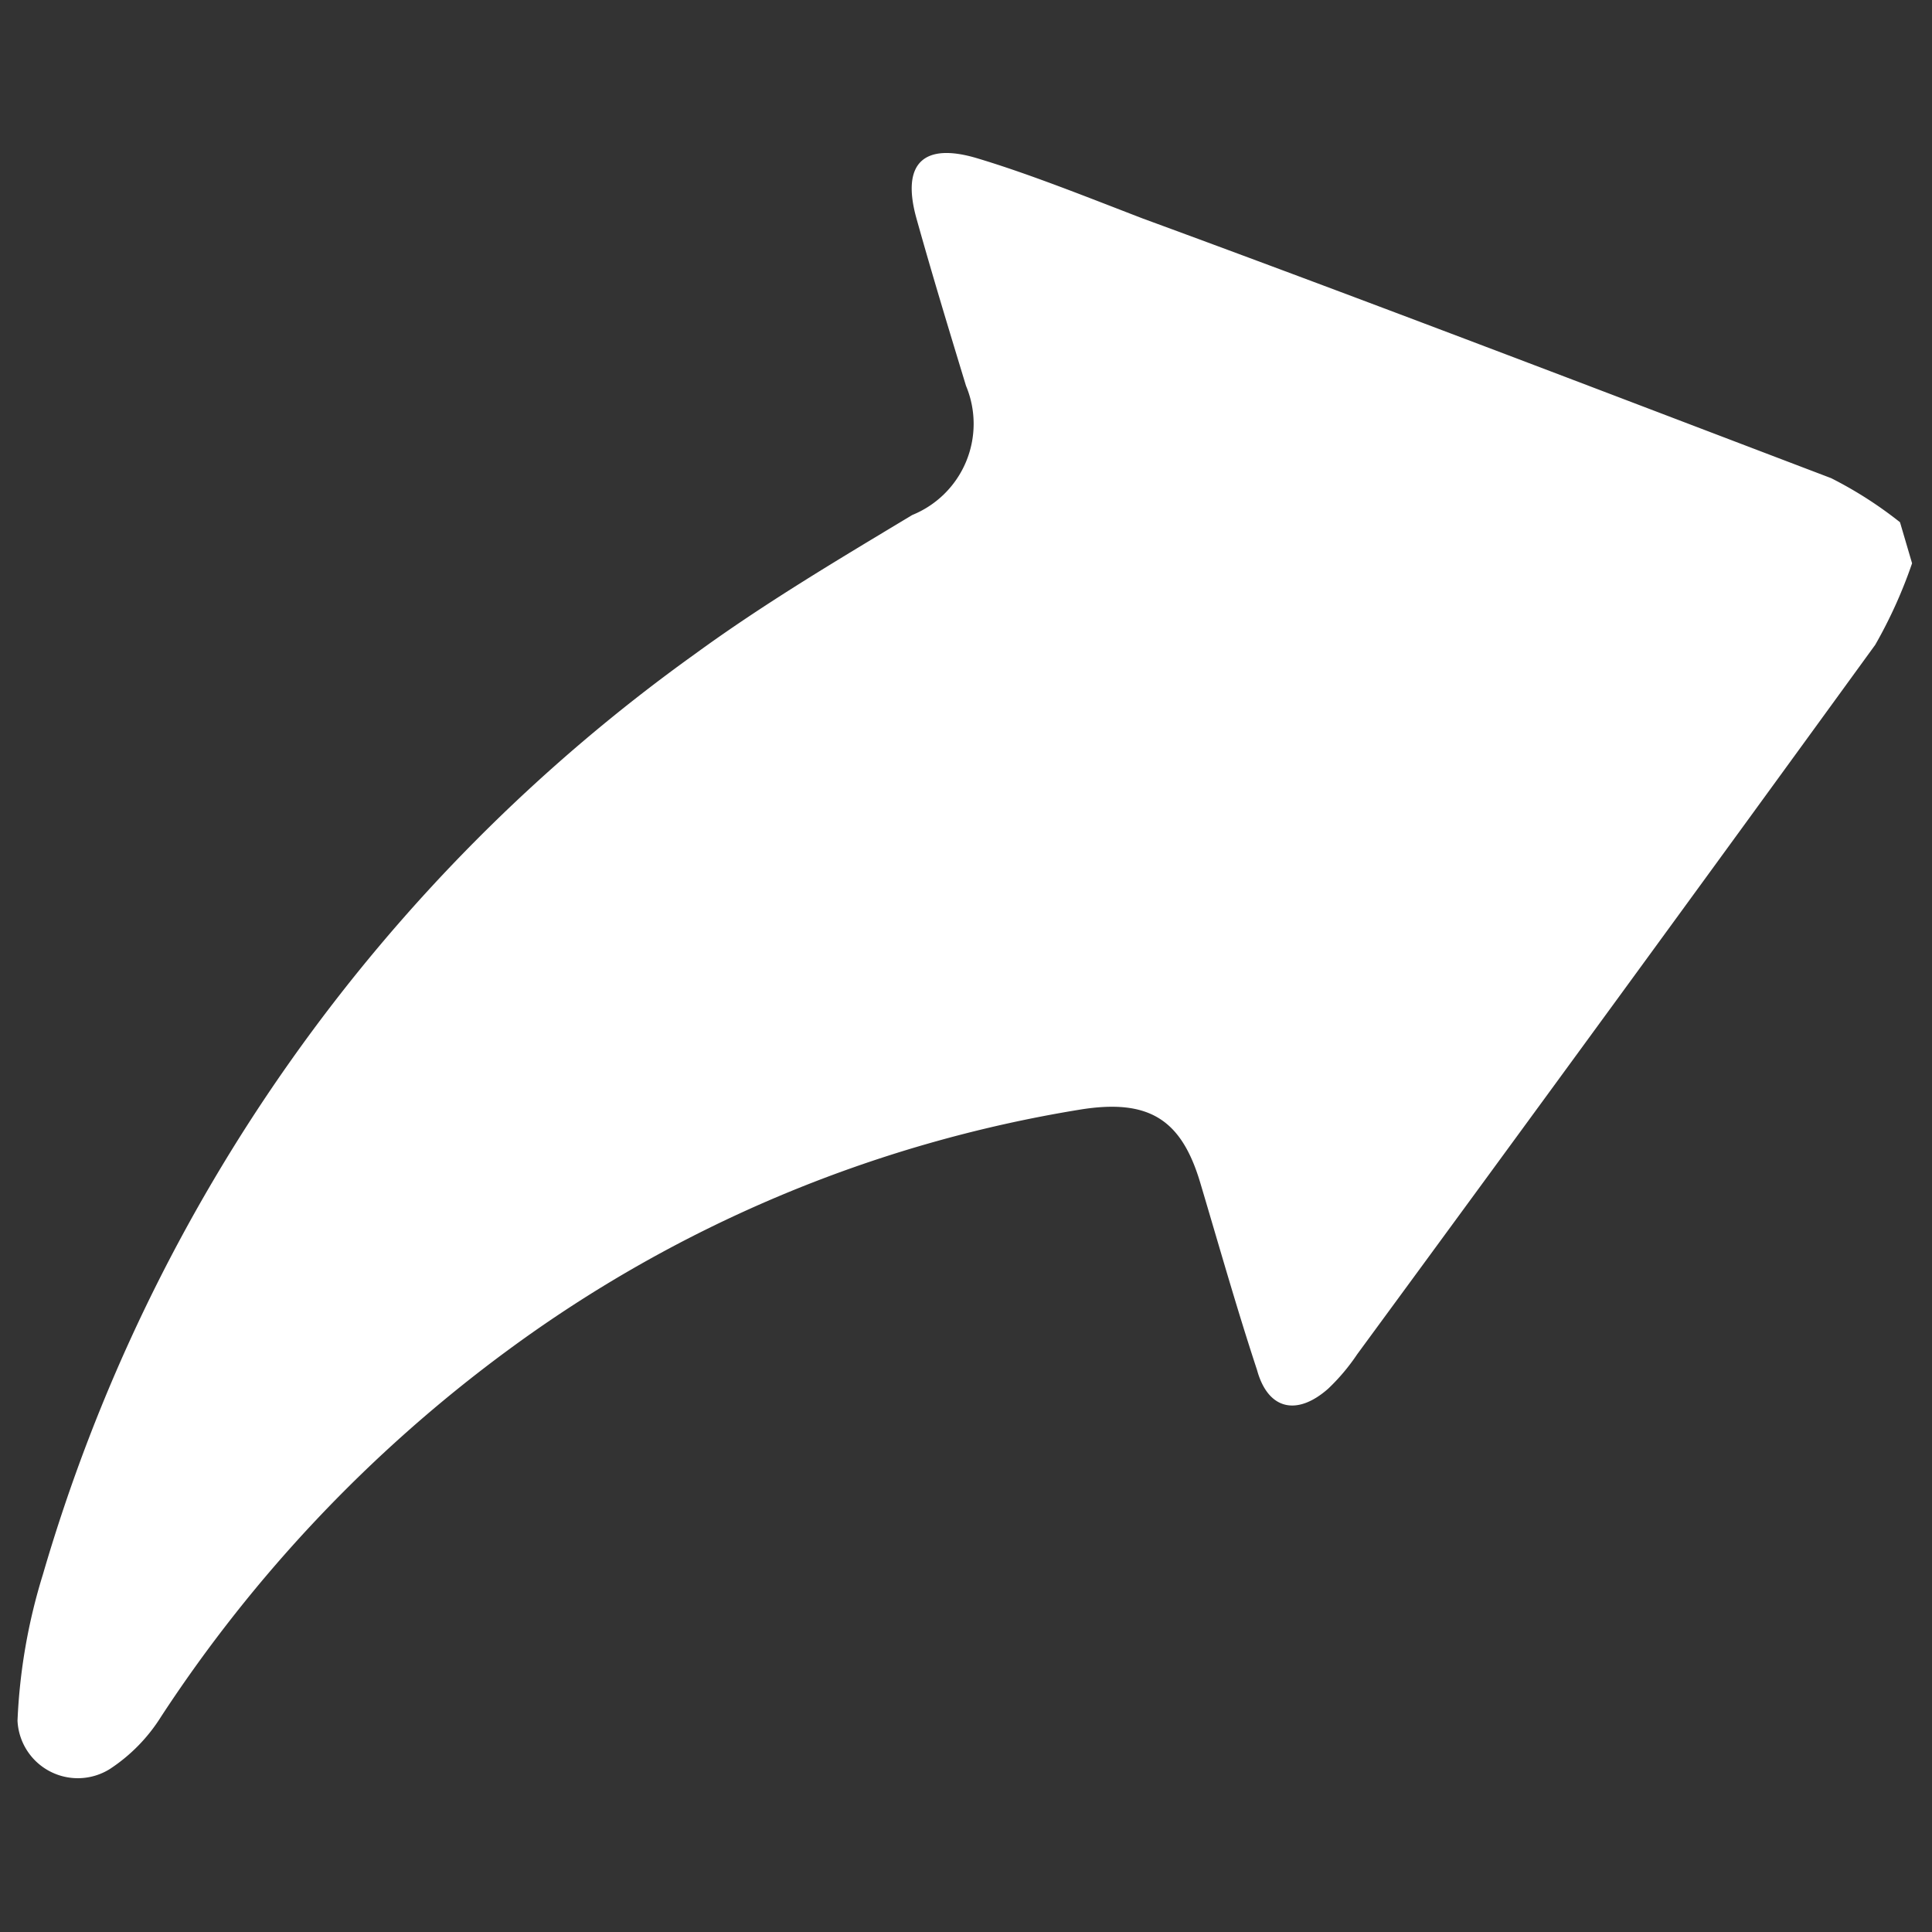
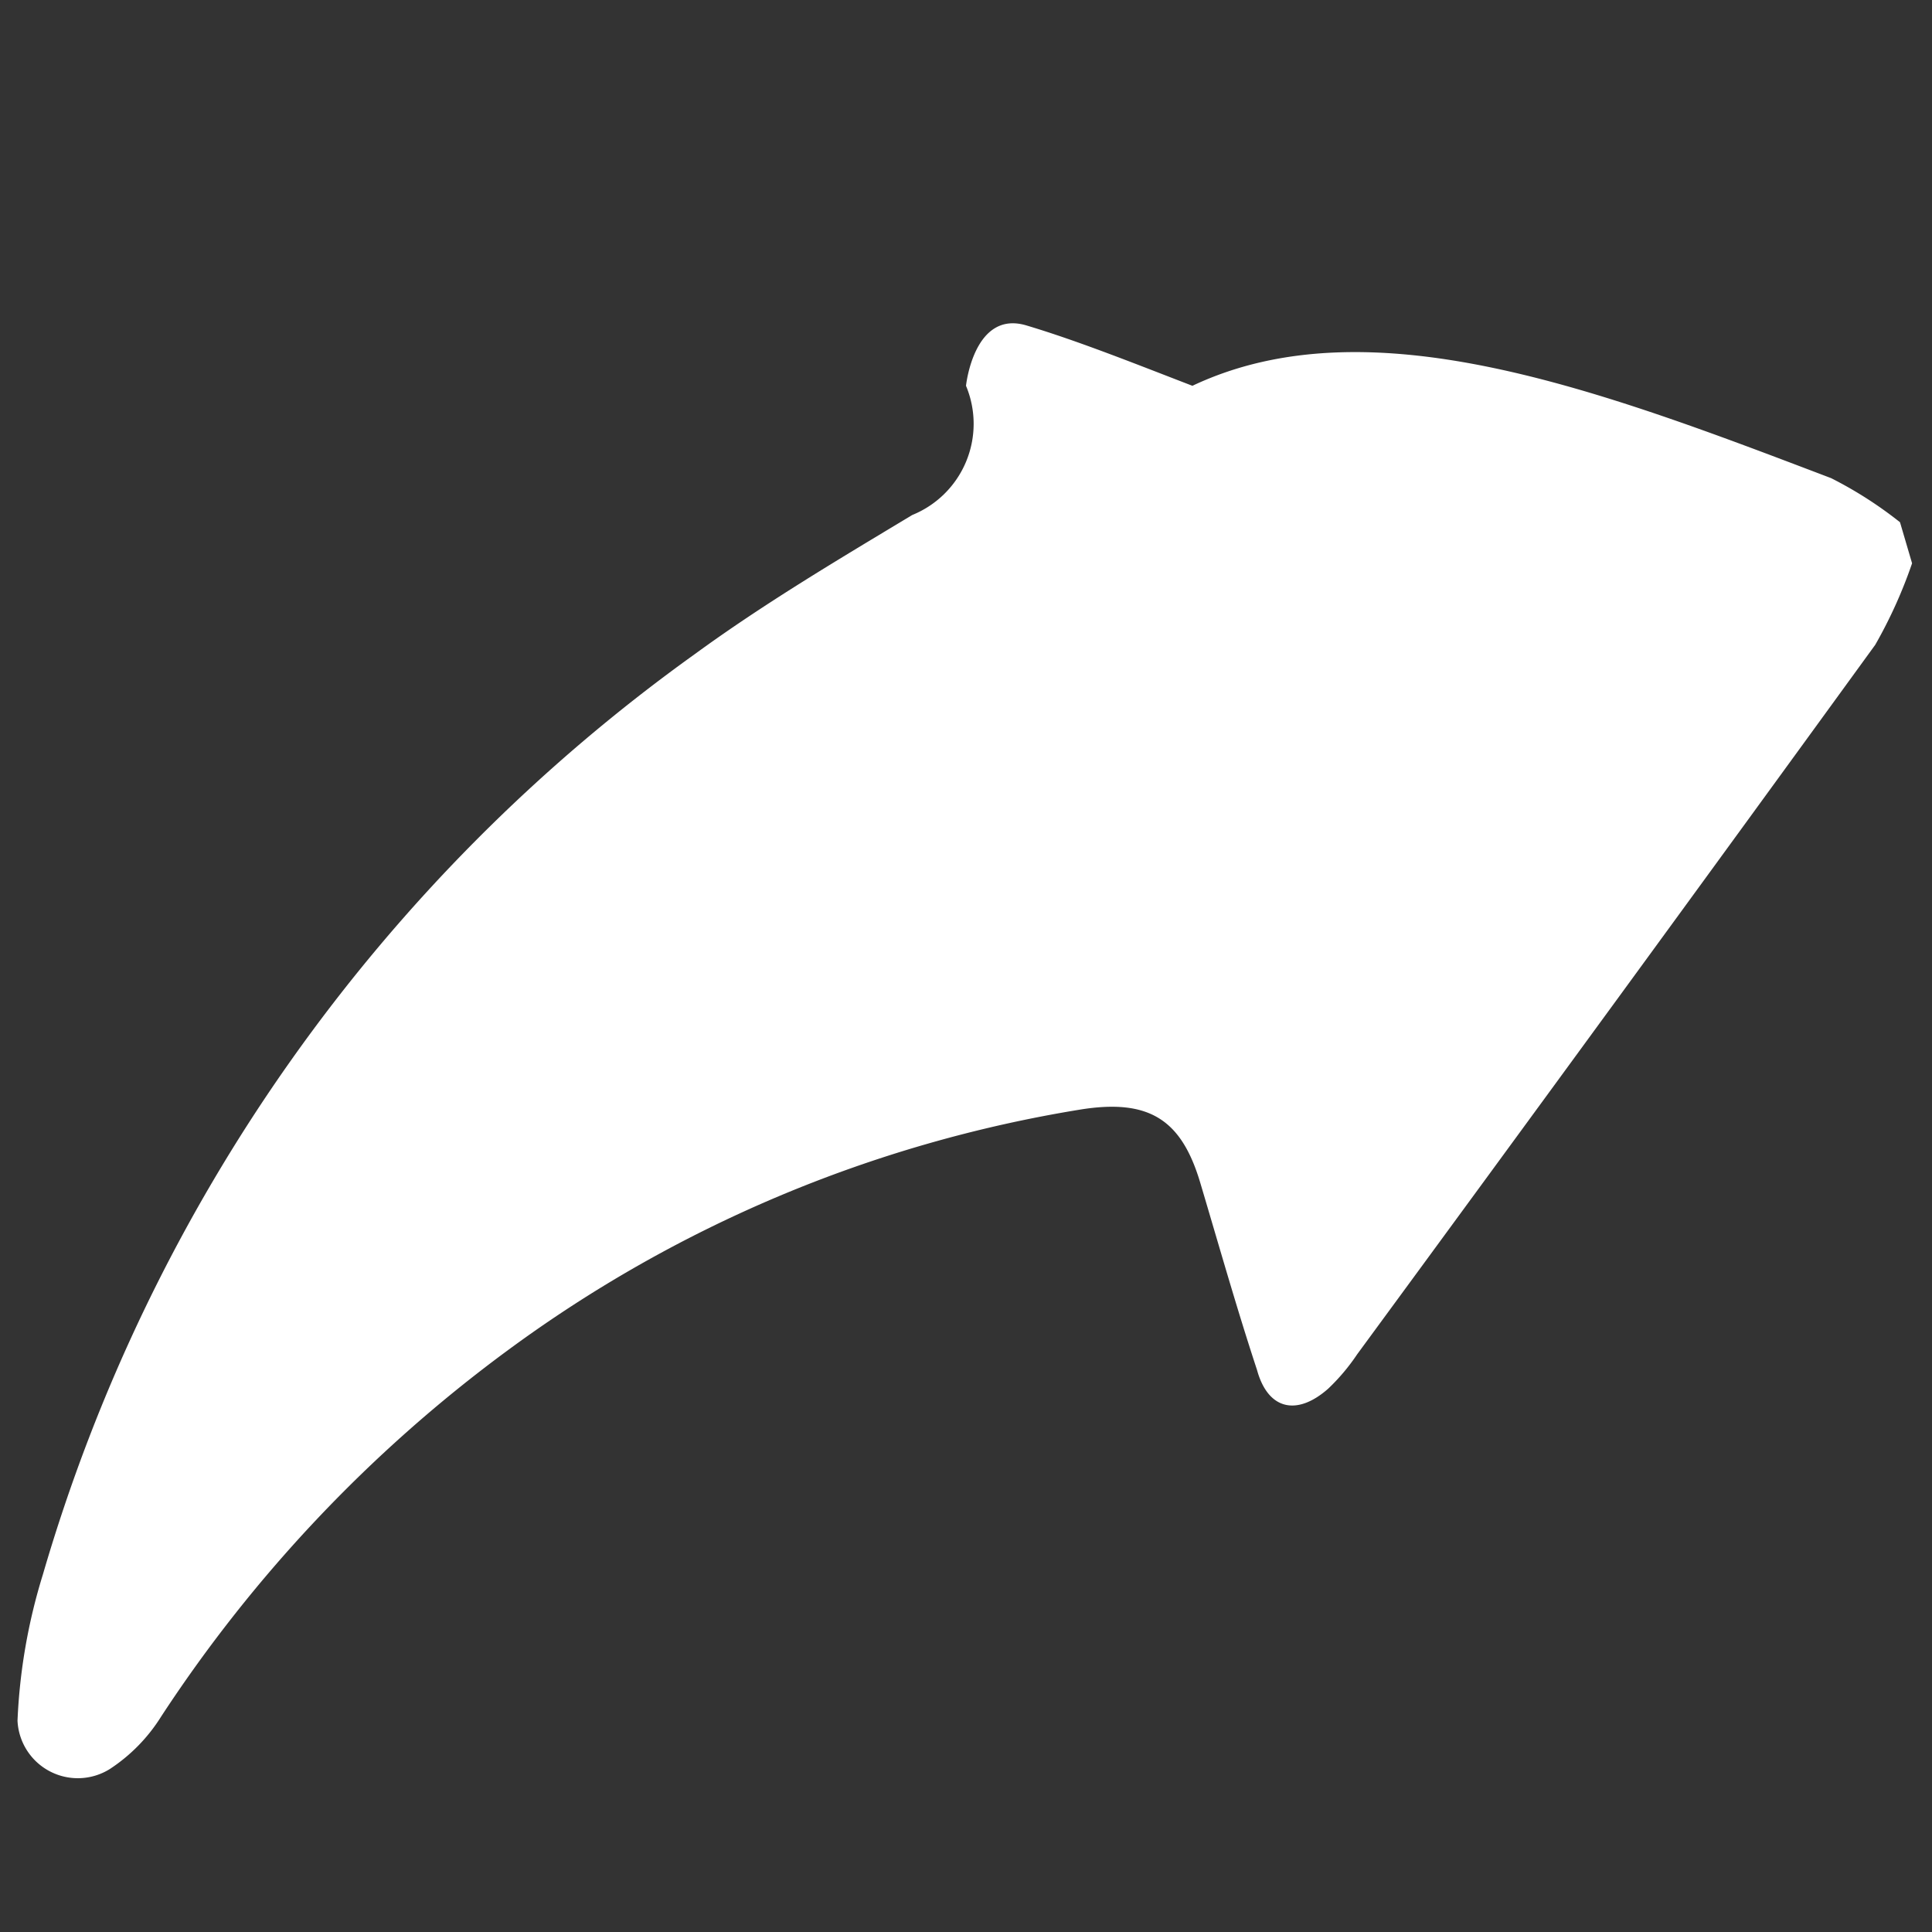
<svg xmlns="http://www.w3.org/2000/svg" id="Calque_1" data-name="Calque 1" viewBox="0 0 32 32">
  <rect x="0" y="0" width="32" height="32" fill="#333333" stroke="none" />
  <defs>
    <style>.cls-1{fill:#fff;}</style>
  </defs>
  <title>ActivateLicensePlan de travail 1</title>
-   <path id="ExportTable" class="cls-1" d="M31.67,9.33a7.84,7.84,0,0,1-.61,1.35q-4.27,5.88-8.58,11.75A3.37,3.37,0,0,1,22,23c-.52.46-1,.35-1.18-.31-.33-1-.63-2.06-.94-3.1s-.84-1.4-2-1.21a21.9,21.9,0,0,0-9.49,4,23.52,23.52,0,0,0-5.72,6.05,2.83,2.83,0,0,1-.85.87,1,1,0,0,1-1.53-.8,9.52,9.52,0,0,1,.42-2.42A28.59,28.59,0,0,1,11.5,10.84c1.15-.84,2.38-1.57,3.61-2.31A1.63,1.63,0,0,0,16,6.39c-.28-.92-.56-1.84-.82-2.77s.13-1.26,1-1,1.84.65,2.75,1C22.69,5,26.52,6.47,30.33,7.92a6.66,6.66,0,0,1,1.14.73Z" />
+   <path id="ExportTable" class="cls-1" d="M31.67,9.33a7.84,7.84,0,0,1-.61,1.35q-4.27,5.88-8.58,11.75A3.37,3.37,0,0,1,22,23c-.52.46-1,.35-1.18-.31-.33-1-.63-2.06-.94-3.1s-.84-1.4-2-1.21a21.9,21.9,0,0,0-9.49,4,23.52,23.52,0,0,0-5.72,6.05,2.83,2.83,0,0,1-.85.87,1,1,0,0,1-1.53-.8,9.52,9.52,0,0,1,.42-2.42A28.59,28.59,0,0,1,11.5,10.84c1.15-.84,2.38-1.57,3.61-2.31A1.63,1.63,0,0,0,16,6.39s.13-1.26,1-1,1.84.65,2.75,1C22.69,5,26.52,6.47,30.33,7.92a6.66,6.66,0,0,1,1.14.73Z" />
</svg>